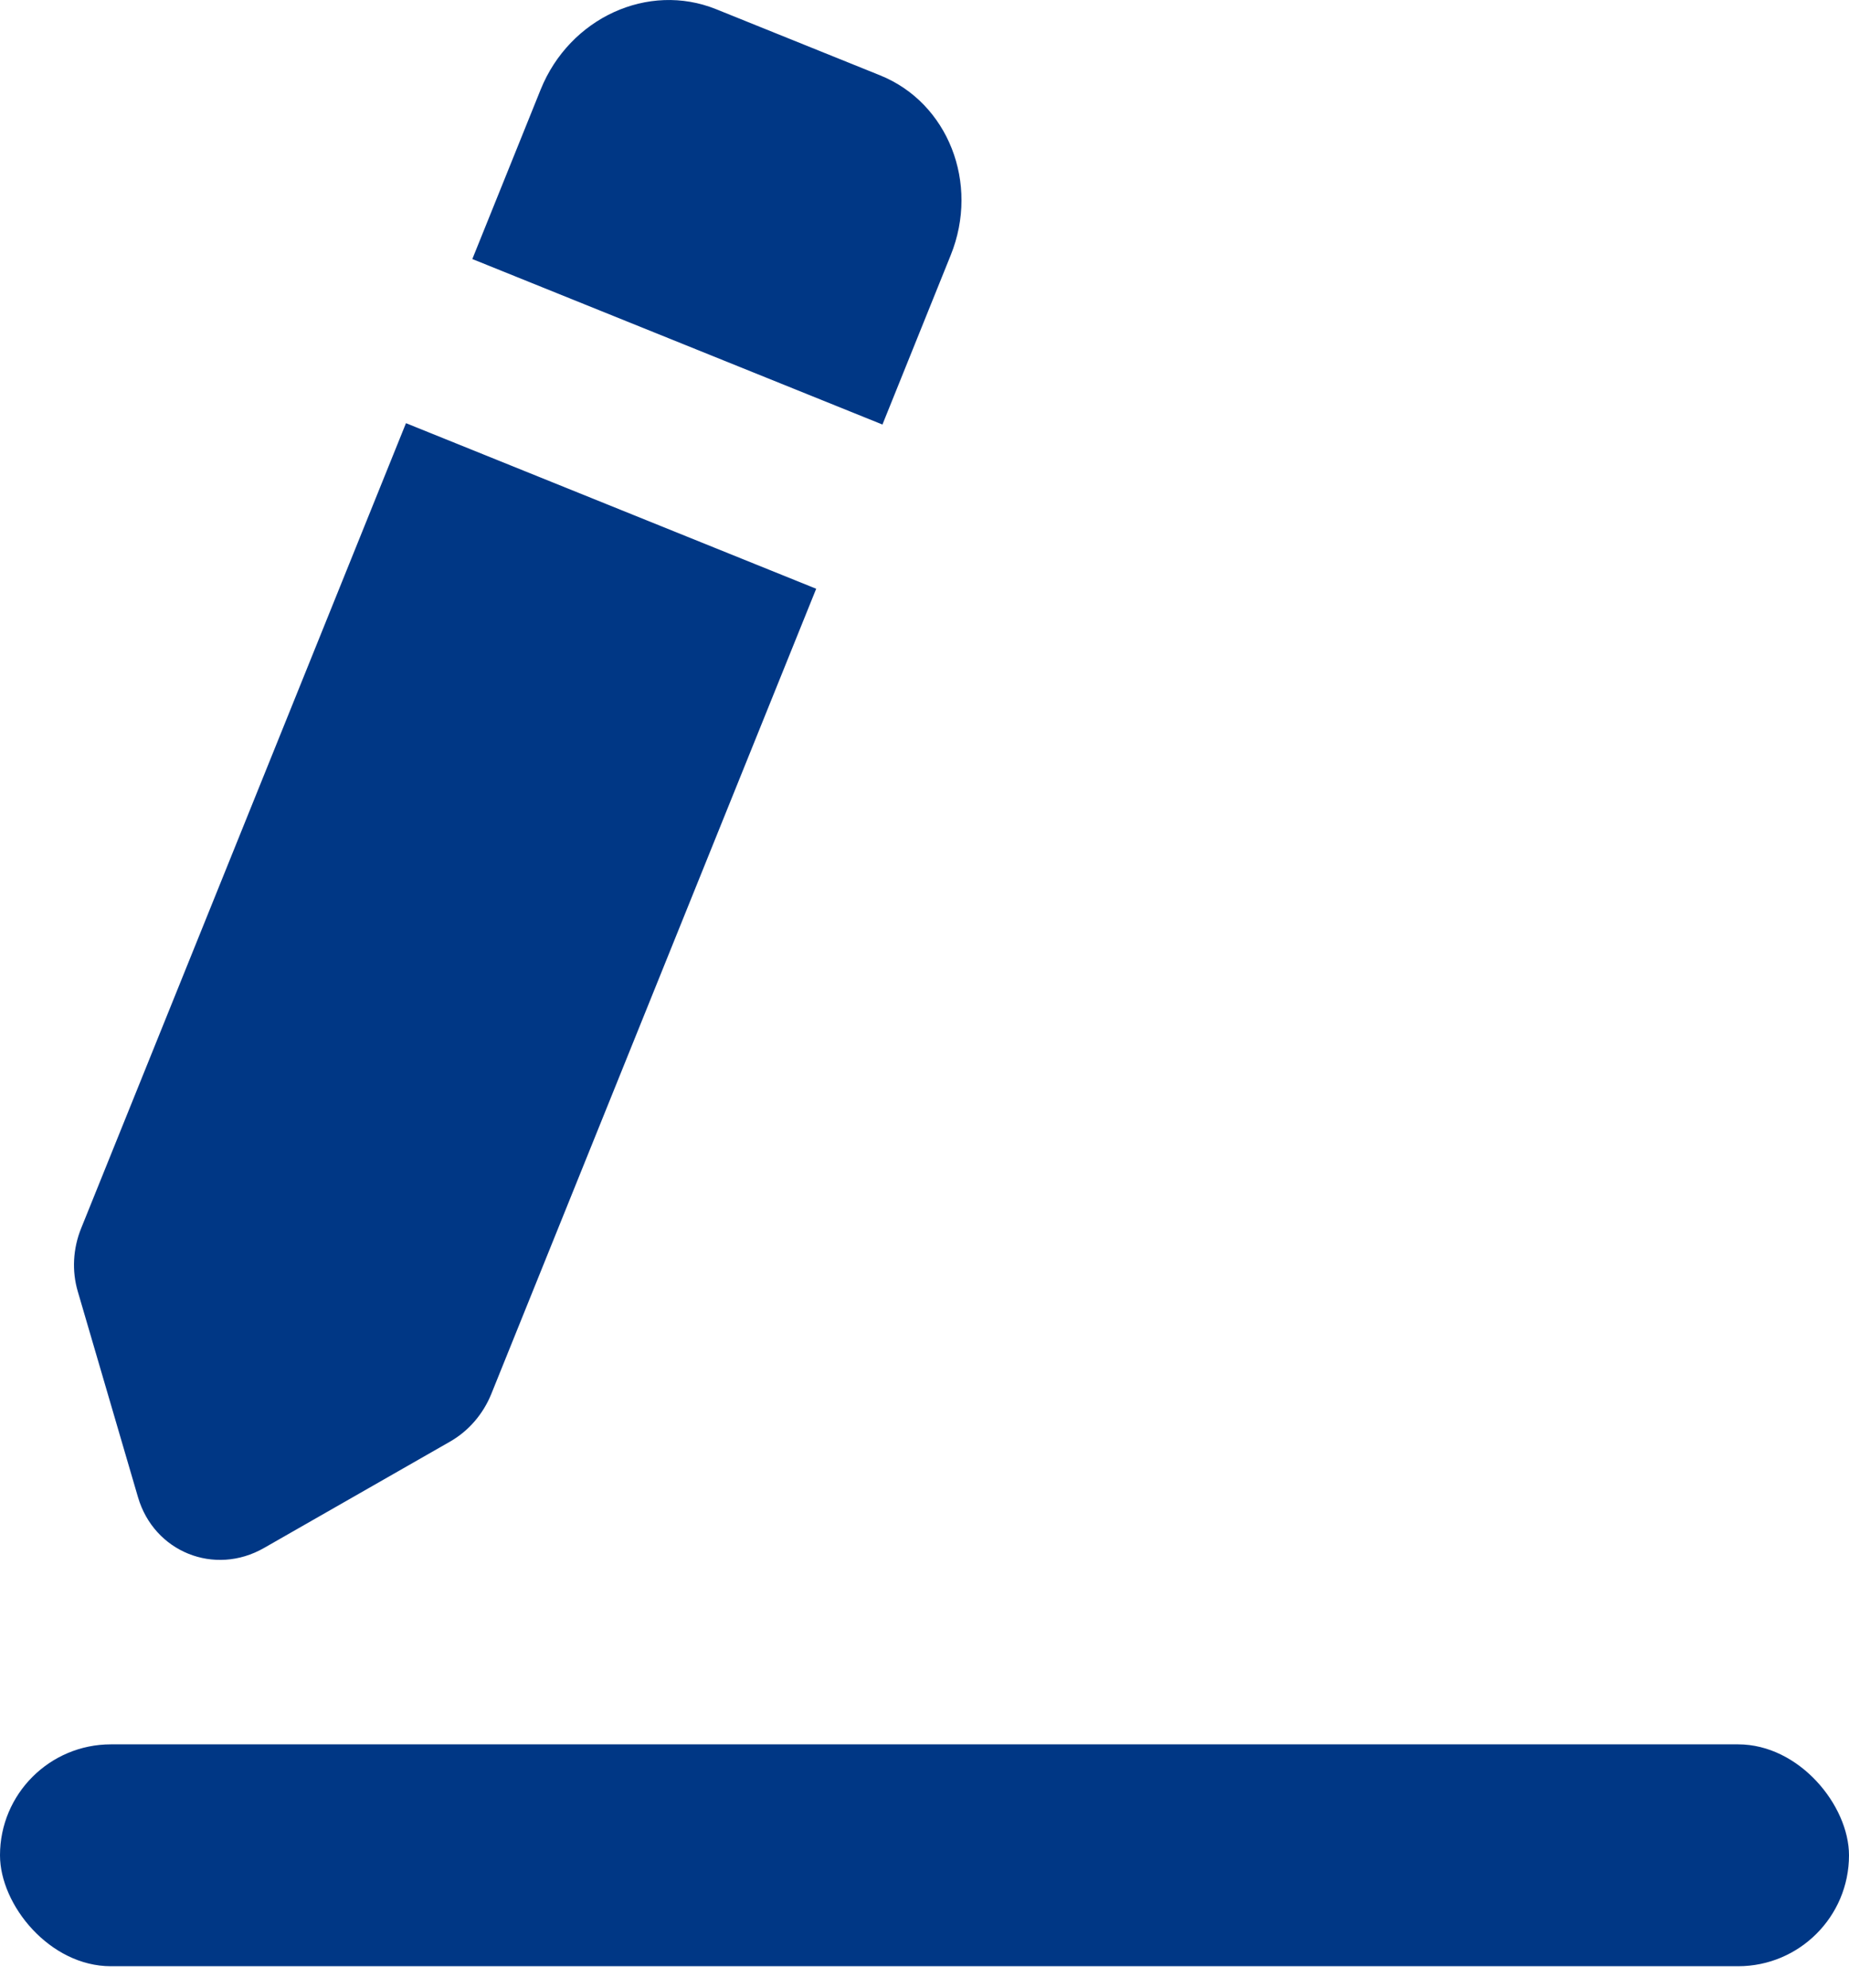
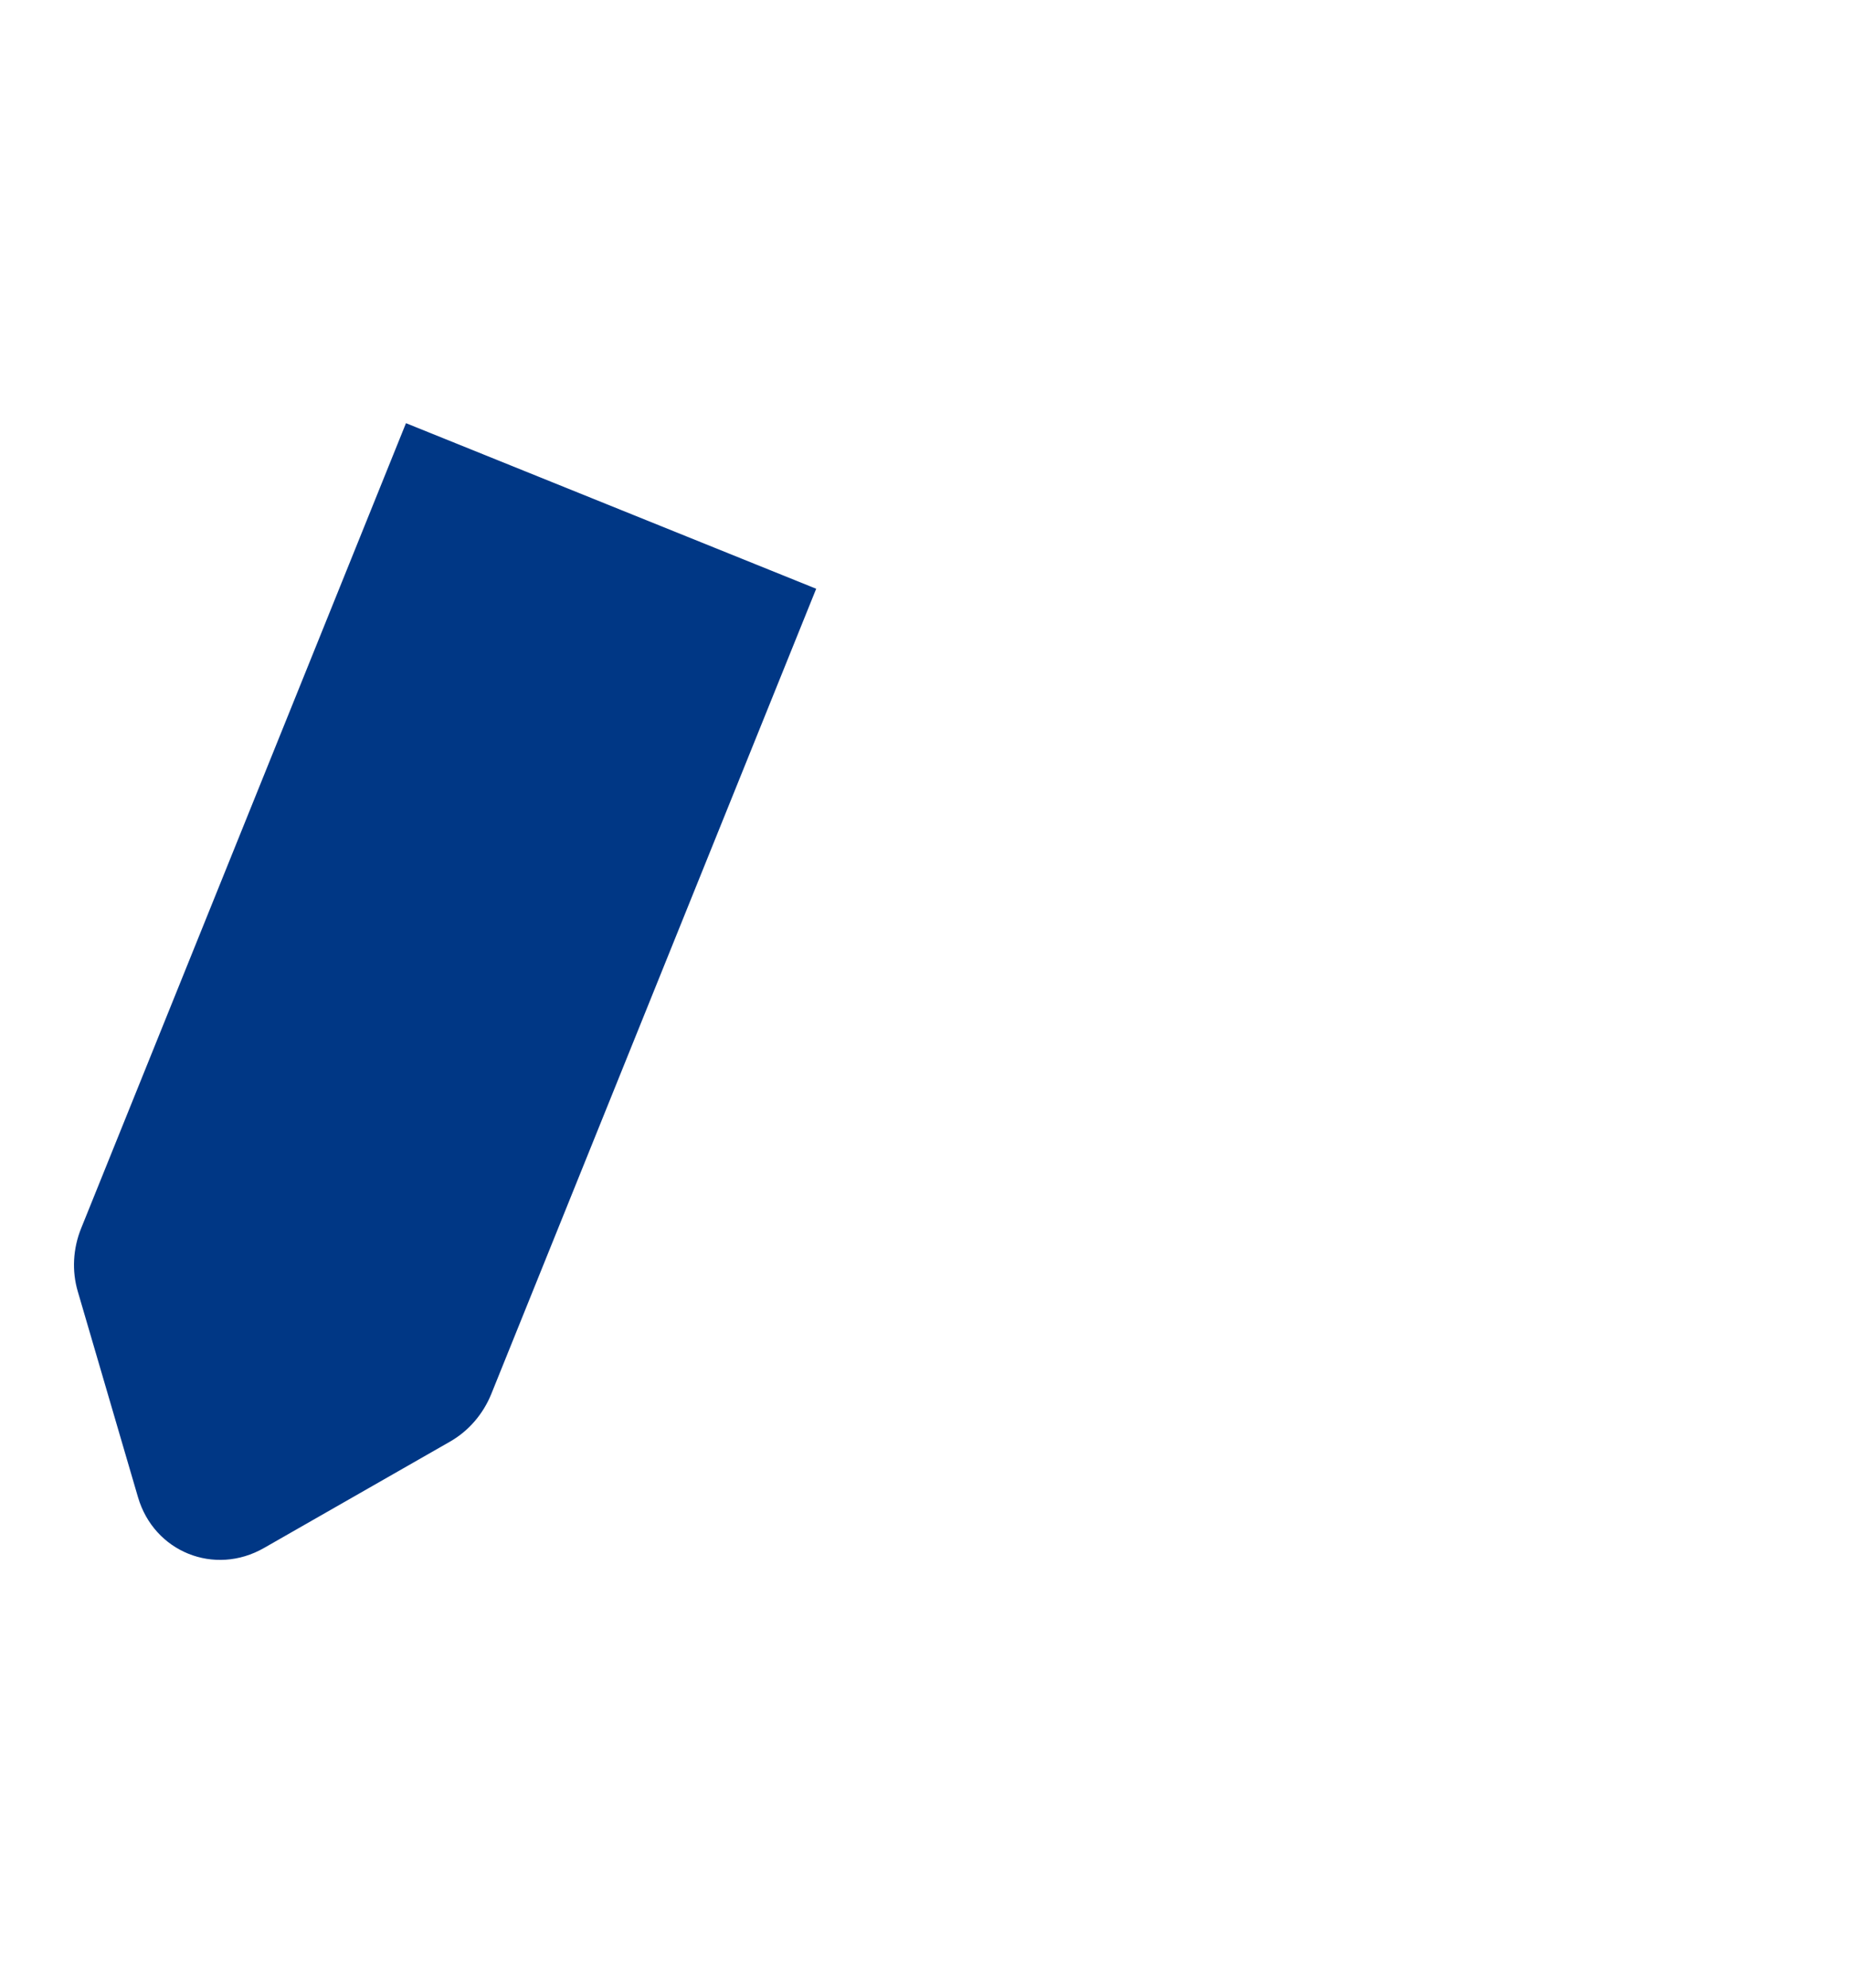
<svg xmlns="http://www.w3.org/2000/svg" width="40" height="43" viewBox="0 0 40 43" fill="none">
-   <path d="M19.09 9.185L20.568 5.518C21.194 3.964 20.51 2.225 19.042 1.631L15.492 0.199C14.023 -0.394 12.323 0.385 11.696 1.938L10.218 5.604L19.092 9.185H19.09Z" fill="#003785" />
  <path d="M8.783 9.154L1.755 26.574C1.578 27.012 1.552 27.497 1.683 27.94L2.985 32.389C3.331 33.575 4.64 34.102 5.711 33.489L9.735 31.188C10.136 30.959 10.452 30.593 10.629 30.155L17.657 12.737L8.785 9.156L8.783 9.154Z" fill="#003785" />
-   <rect y="37.737" width="40" height="4.8" rx="2.4" fill="#003785" />
</svg>